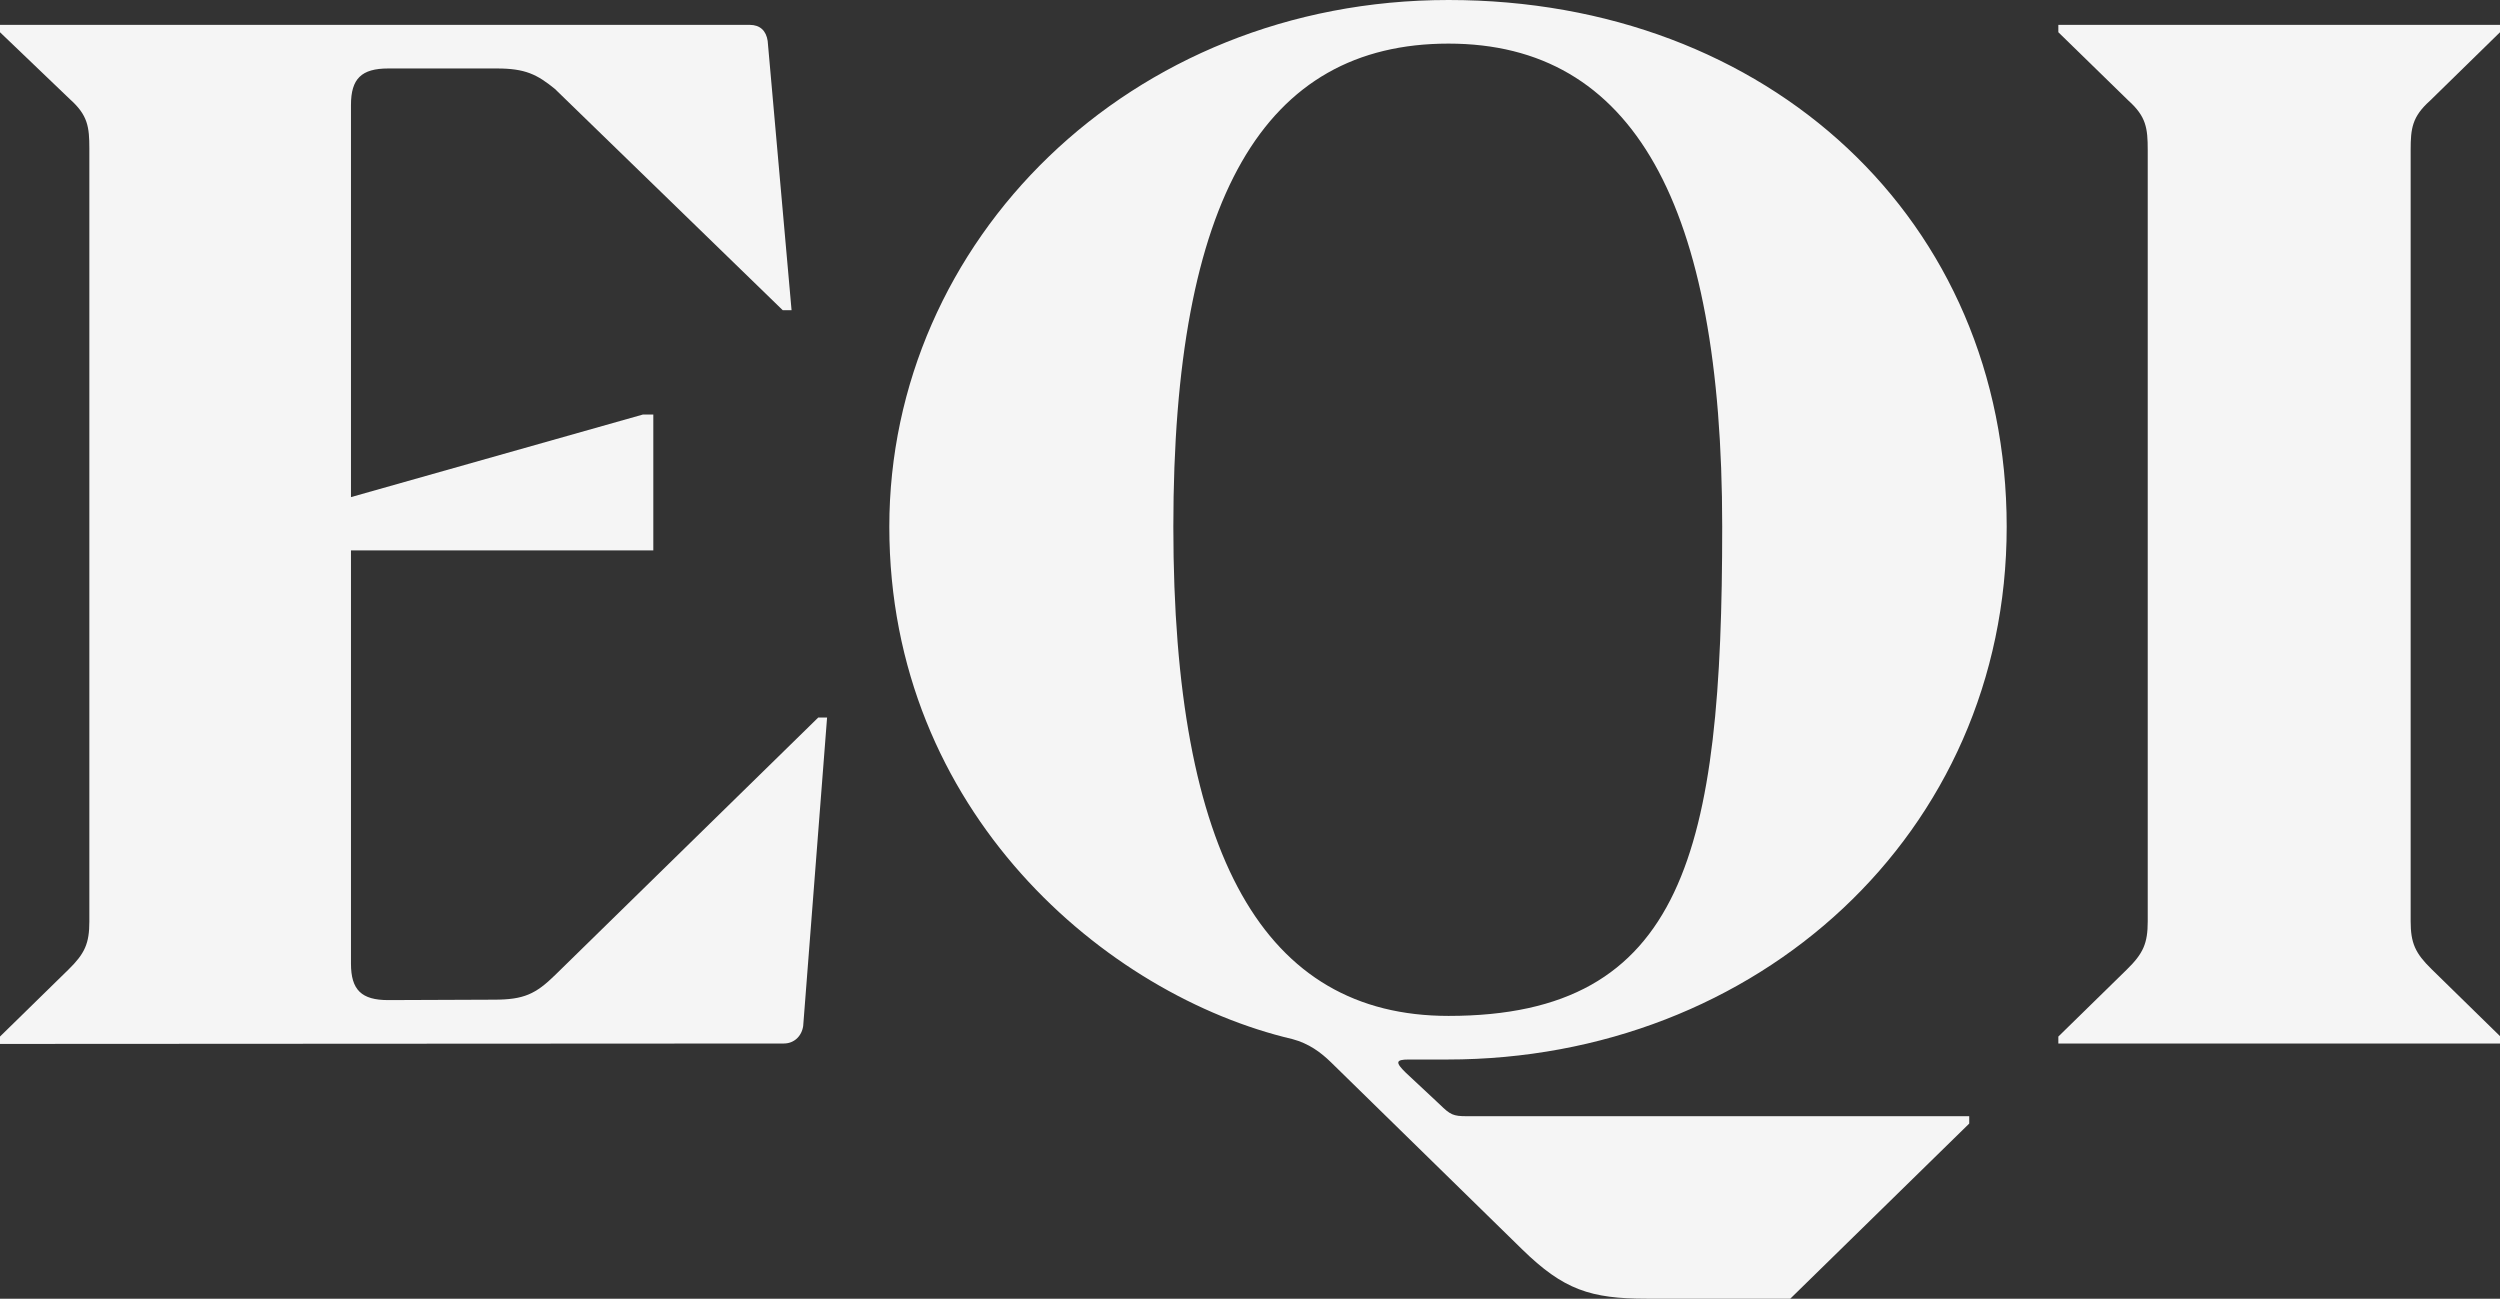
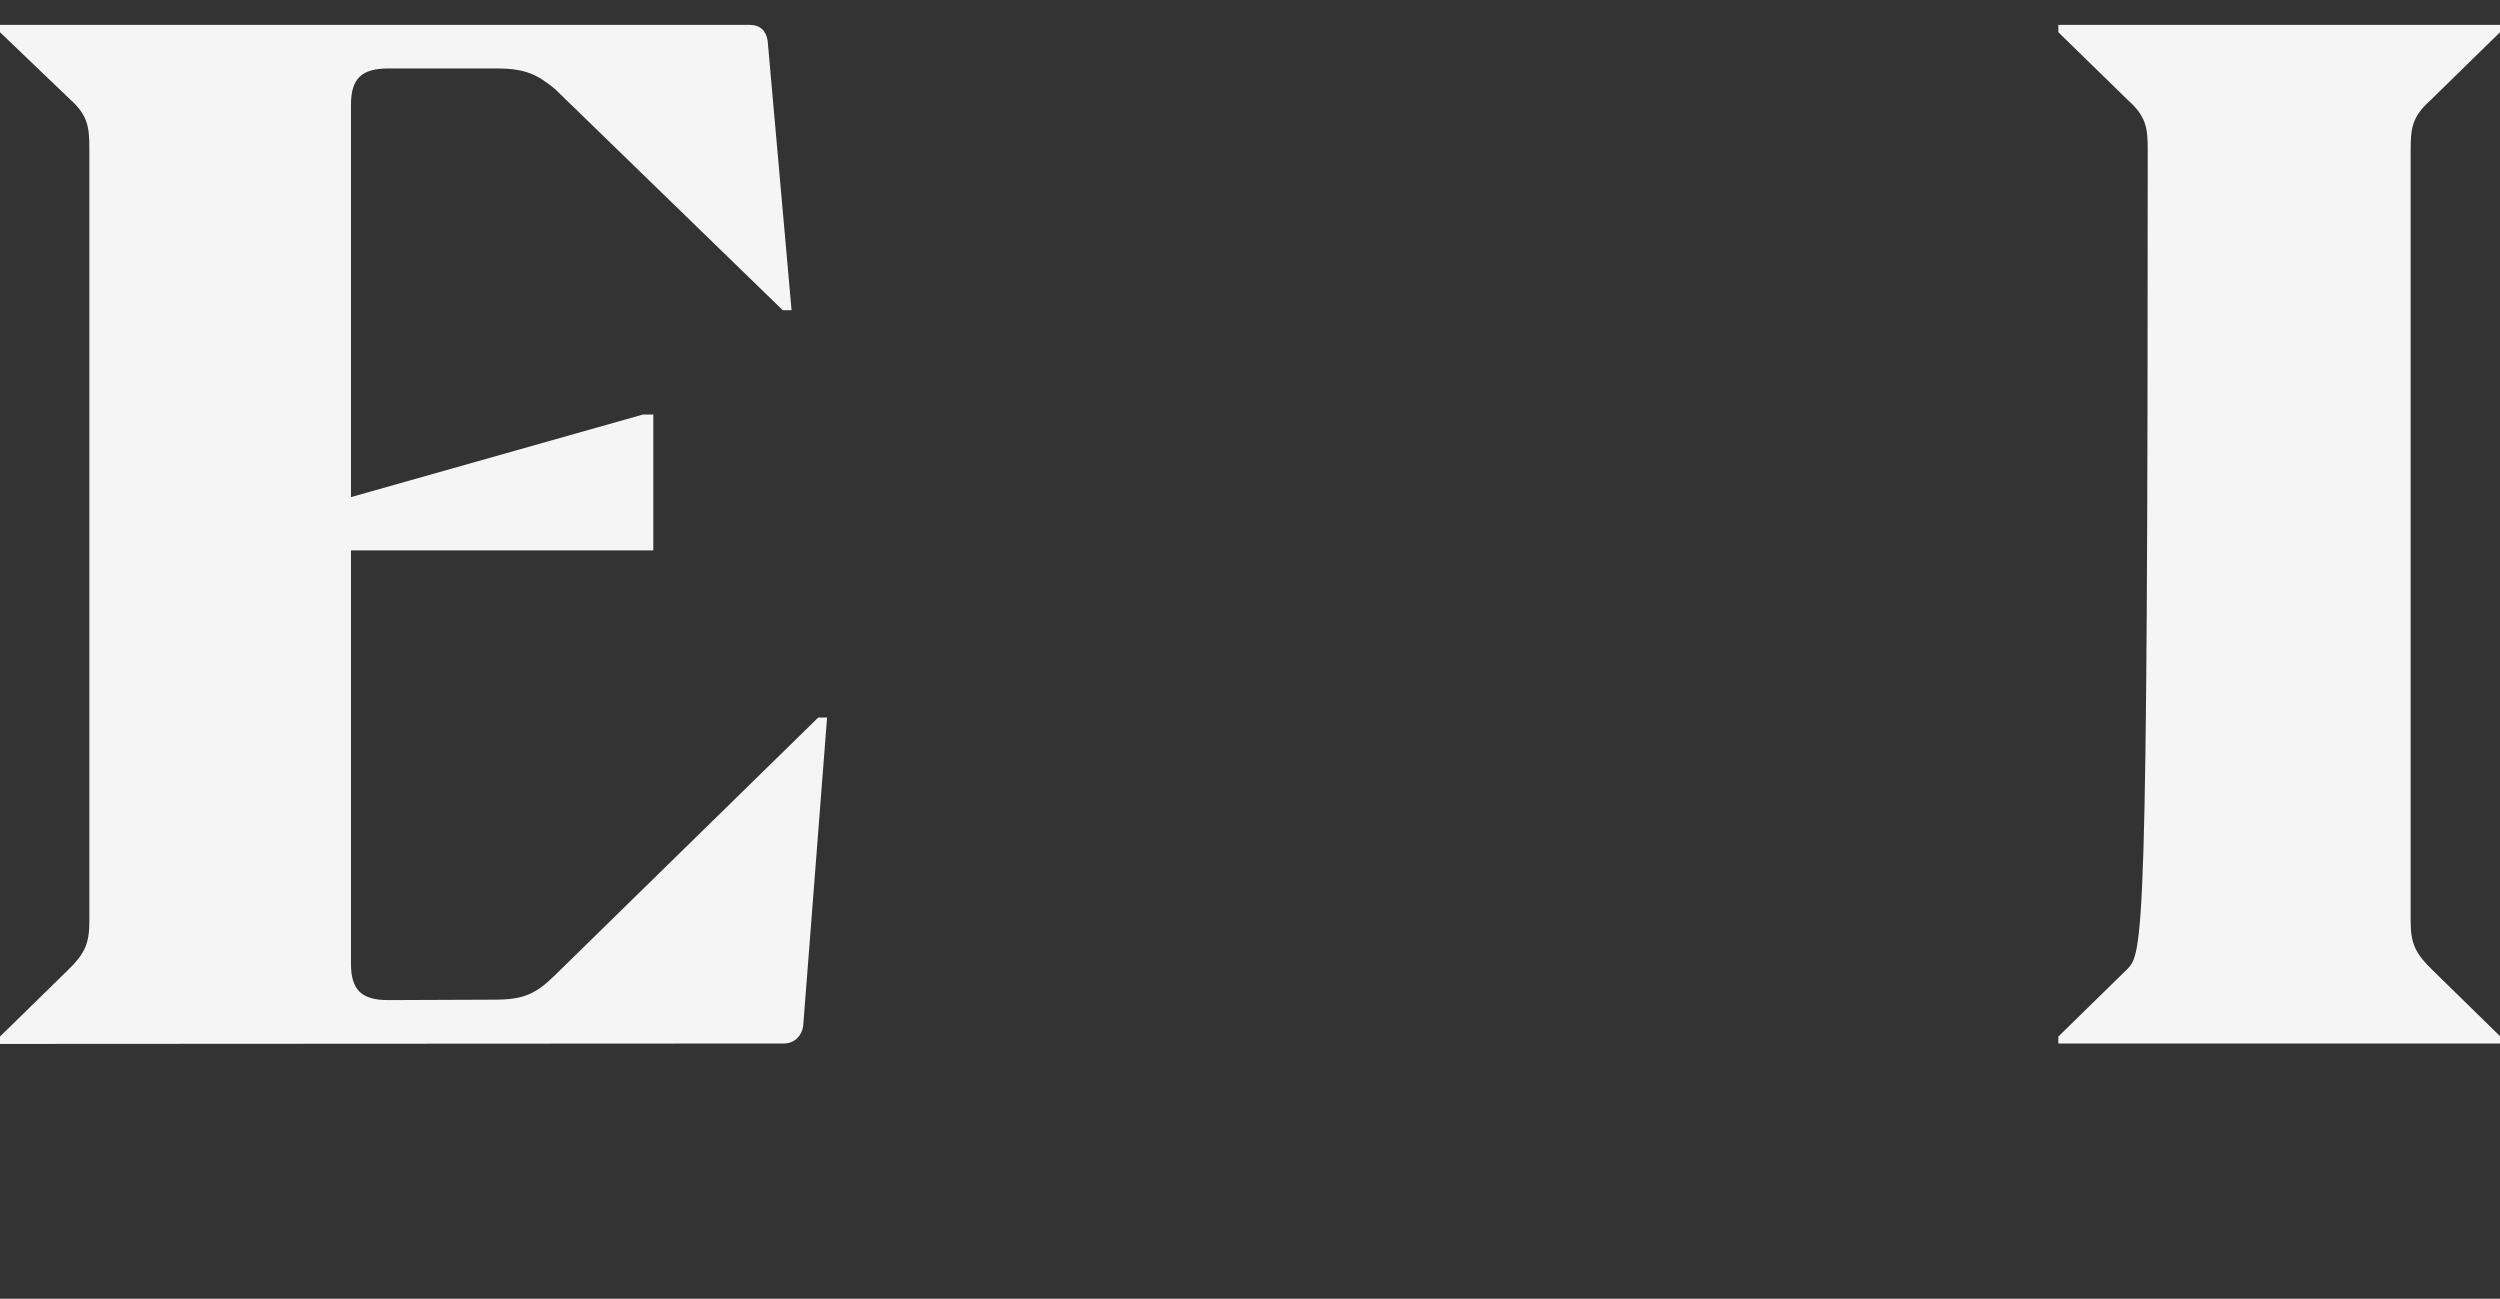
<svg xmlns="http://www.w3.org/2000/svg" fill="none" viewBox="0 0 77 40" height="40" width="77">
  <rect x="0" y="0" width="77" height="40" fill="#333333" stroke="none" />
-   <path fill="#F5F5F5" d="M44.615 31.29C38.938 31.29 36.139 26.357 36.139 16.226C36.139 6.094 38.931 1.343 44.615 1.343C50.299 1.343 53.044 6.276 53.044 16.226C53.044 26.176 51.897 31.29 44.615 31.29ZM50.723 40H55.14L60.652 34.606V34.379H45.172C44.761 34.379 44.668 34.334 44.35 34.022L43.295 33.036C42.977 32.724 42.977 32.633 43.388 32.633H44.582C54.112 32.633 61.806 25.682 61.806 16.226C61.806 6.769 54.464 0 44.615 0C34.766 0 27.391 7.438 27.391 16.226C27.391 25.014 34.076 30.66 39.806 32.004C40.311 32.14 40.675 32.406 41 32.724L46.877 38.475C48.157 39.727 48.986 40 50.723 40Z" />
-   <path fill="#F5F5F5" d="M63.397 32.14H77V31.913L74.891 29.849C74.387 29.356 74.248 29.044 74.248 28.369V4.628C74.248 3.953 74.294 3.596 74.844 3.102L77 0.993V0.766H63.397V0.993L65.553 3.096C66.103 3.589 66.15 3.946 66.15 4.621V28.382C66.15 29.057 66.01 29.369 65.506 29.862L63.397 31.926V32.153V32.14Z" />
+   <path fill="#F5F5F5" d="M63.397 32.14H77V31.913L74.891 29.849C74.387 29.356 74.248 29.044 74.248 28.369V4.628C74.248 3.953 74.294 3.596 74.844 3.102L77 0.993V0.766H63.397V0.993L65.553 3.096C66.103 3.589 66.15 3.946 66.15 4.621C66.15 29.057 66.01 29.369 65.506 29.862L63.397 31.926V32.153V32.14Z" />
  <path fill="#F5F5F5" d="M0 0.766V0.993L2.155 3.057C2.706 3.55 2.752 3.907 2.752 4.582V28.382C2.752 29.057 2.613 29.369 2.109 29.862L0 31.926V32.153L24.141 32.14C24.46 32.14 24.692 31.913 24.738 31.602L25.474 22.1H25.202L17.098 30.031C16.501 30.615 16.136 30.79 15.221 30.79L11.958 30.803C11.136 30.803 10.81 30.492 10.81 29.68V16.953H20.122V12.767H19.804L10.81 15.311V3.232C10.81 2.427 11.129 2.109 11.958 2.109H15.307C16.176 2.109 16.541 2.291 17.091 2.739L24.108 9.554H24.38L23.644 1.259C23.597 0.948 23.412 0.766 23.093 0.766H0Z" />
</svg>